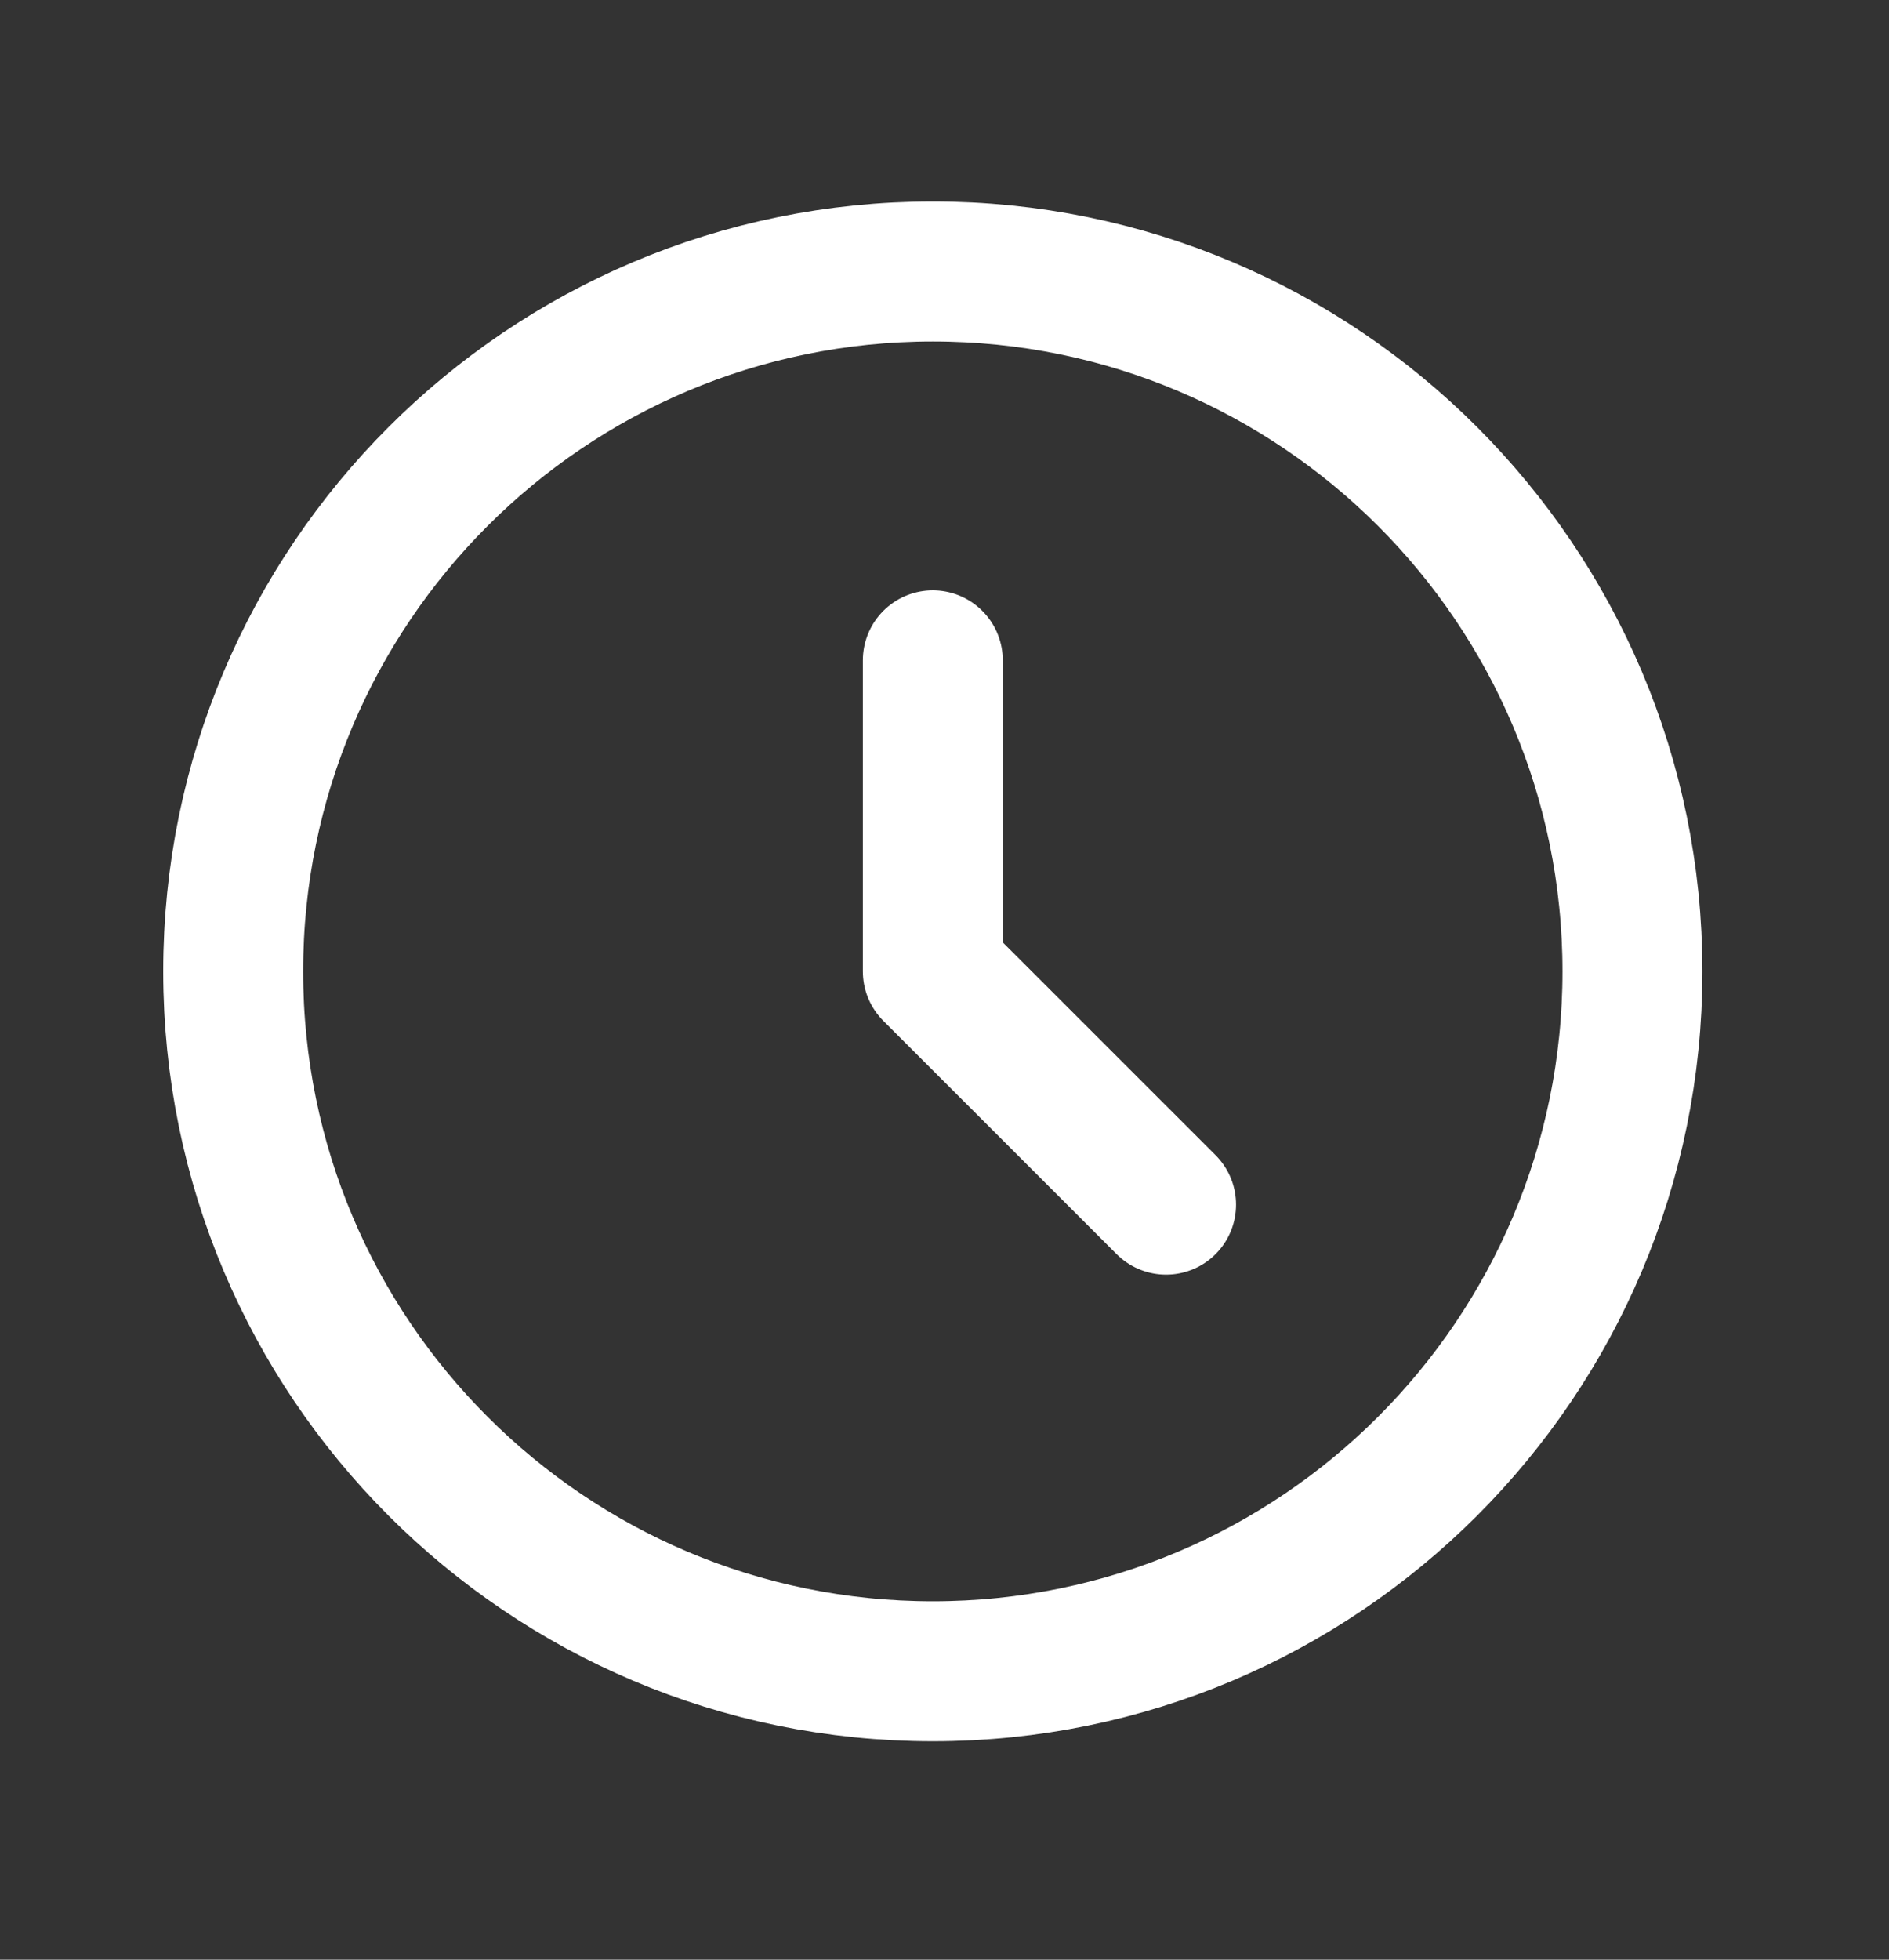
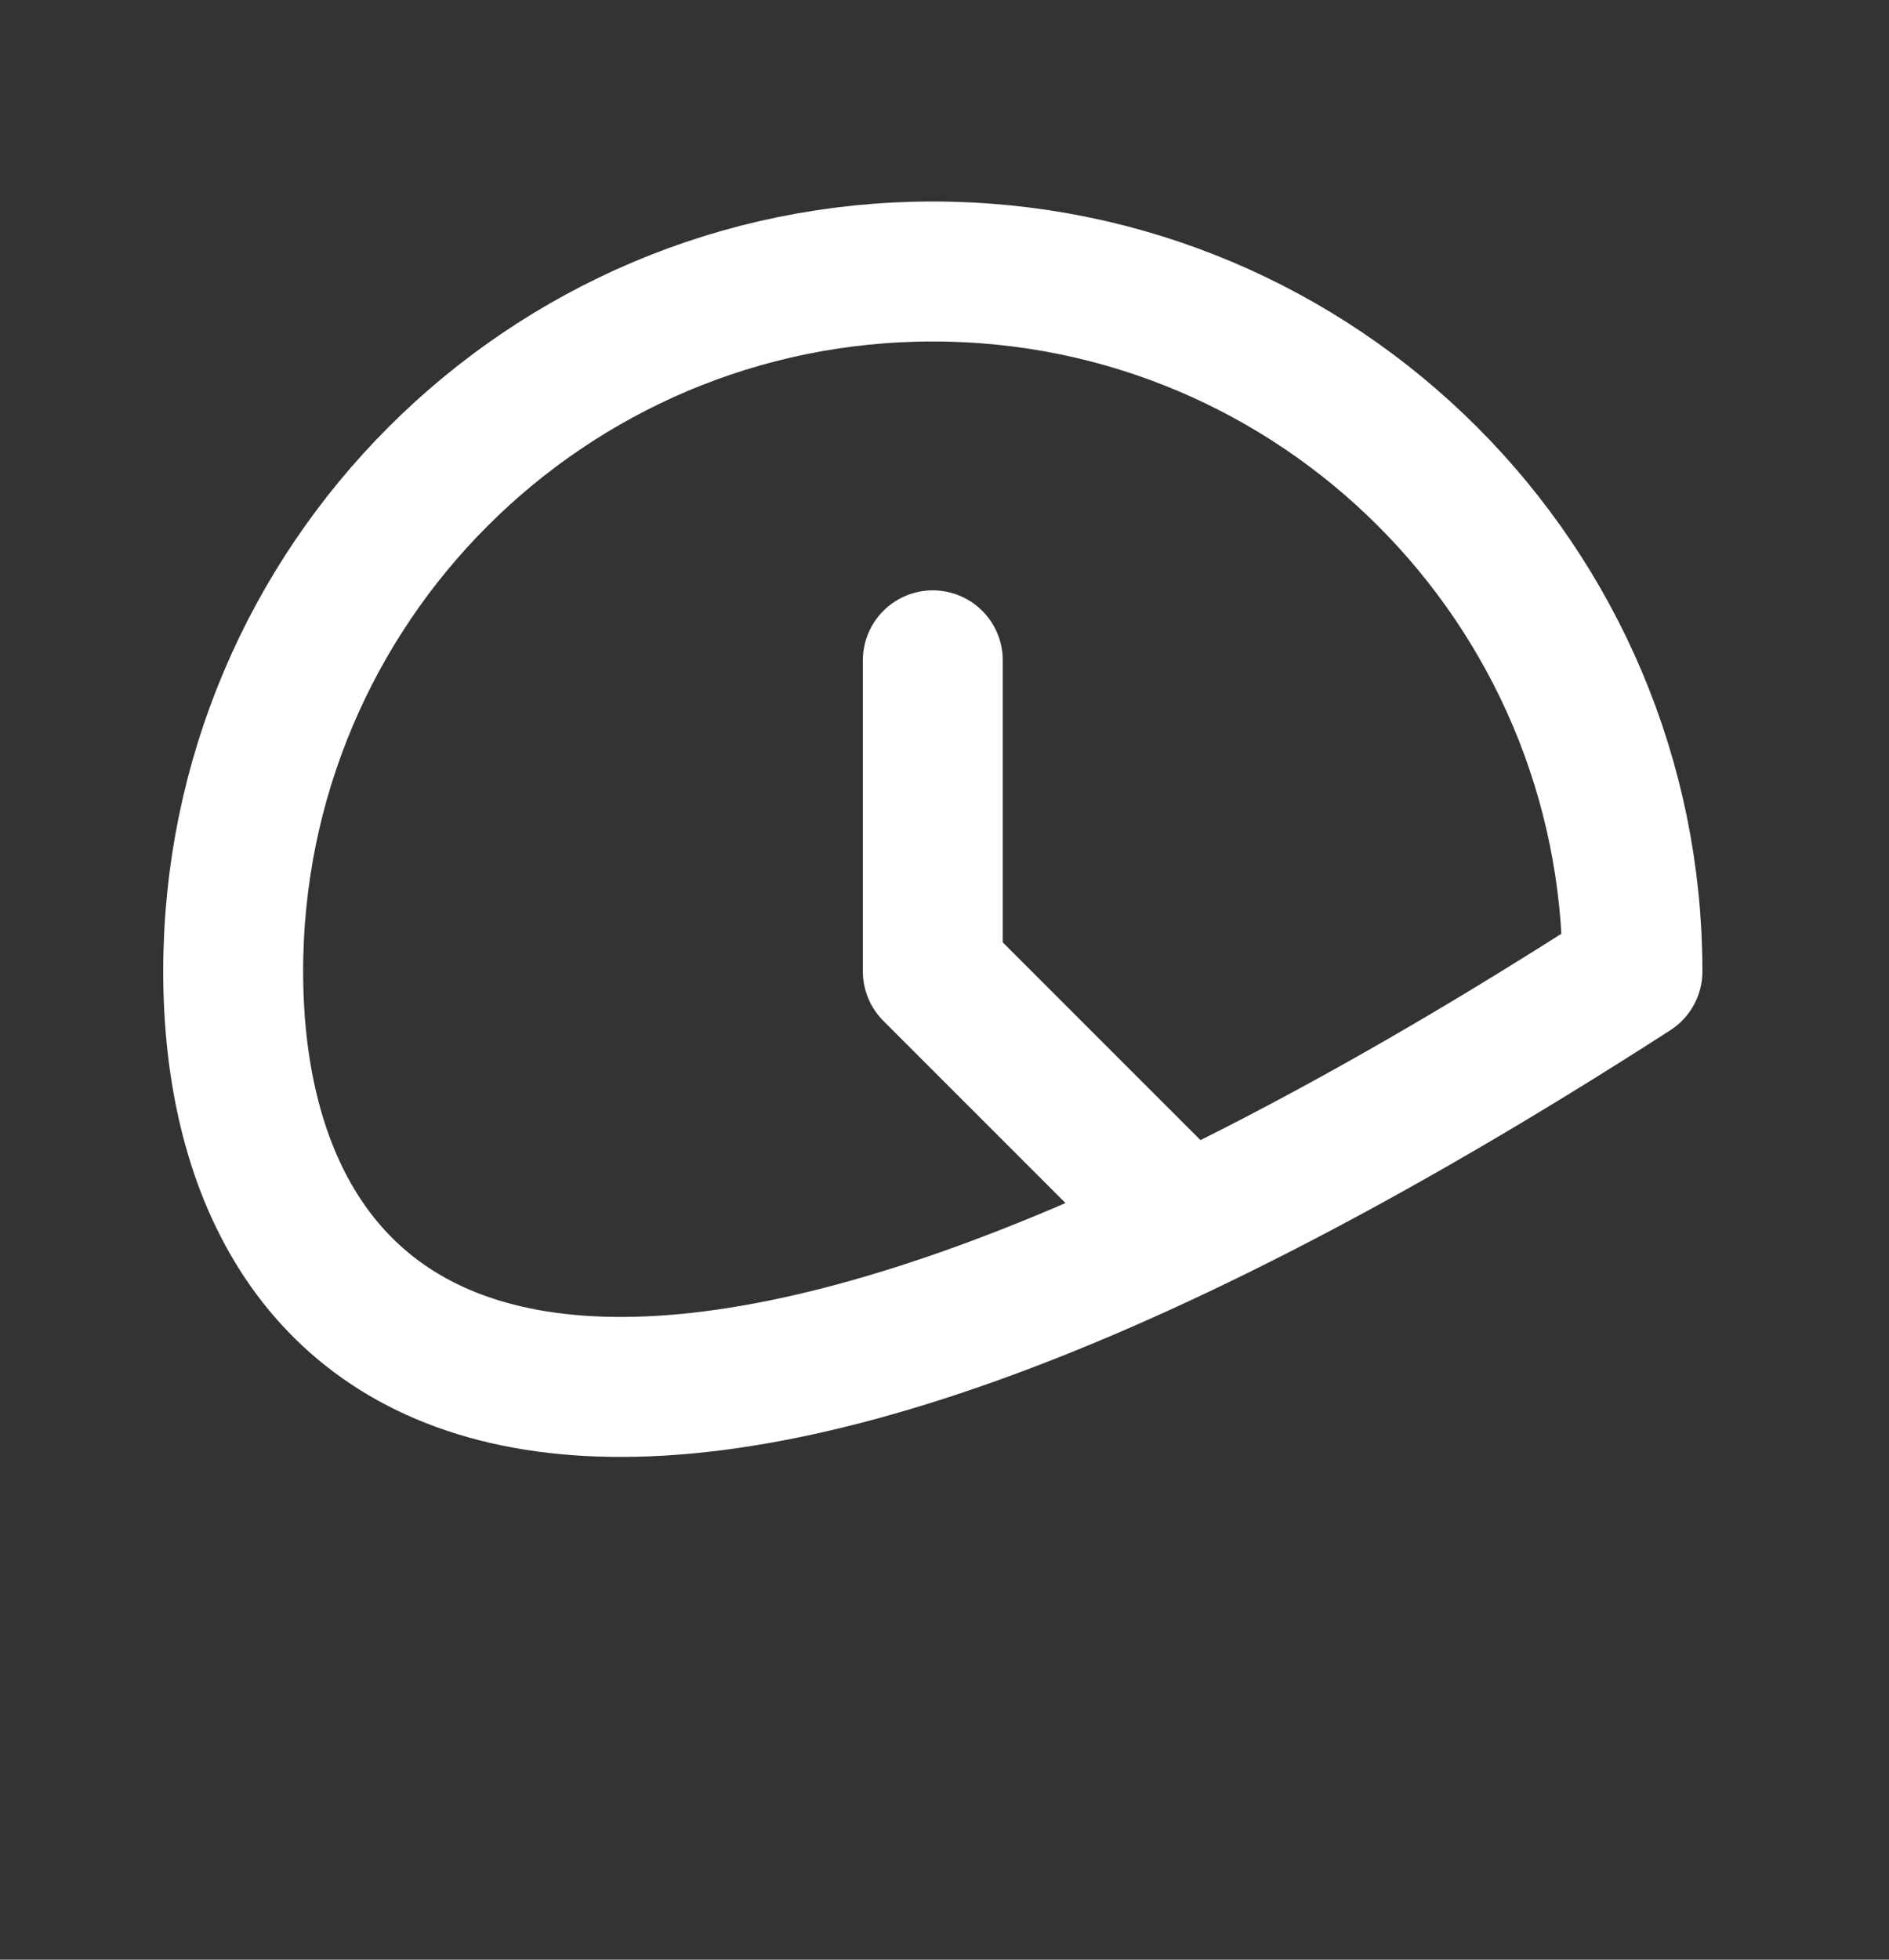
<svg xmlns="http://www.w3.org/2000/svg" width="27" height="28" viewBox="0 0 27 28" fill="none">
  <rect x="0" y="0" width="27" height="28" fill="#333333" stroke="none" />
-   <path d="M13.333 9.435V13.879L16.667 17.212M23.333 13.879C23.333 19.402 18.856 23.879 13.333 23.879C7.81 23.879 3.333 19.402 3.333 13.879C3.333 8.356 7.81 3.879 13.333 3.879C18.856 3.879 23.333 8.356 23.333 13.879Z" stroke="white" stroke-width="2" stroke-linecap="round" stroke-linejoin="round" />
+   <path d="M13.333 9.435V13.879L16.667 17.212M23.333 13.879C7.81 23.879 3.333 19.402 3.333 13.879C3.333 8.356 7.81 3.879 13.333 3.879C18.856 3.879 23.333 8.356 23.333 13.879Z" stroke="white" stroke-width="2" stroke-linecap="round" stroke-linejoin="round" />
</svg>